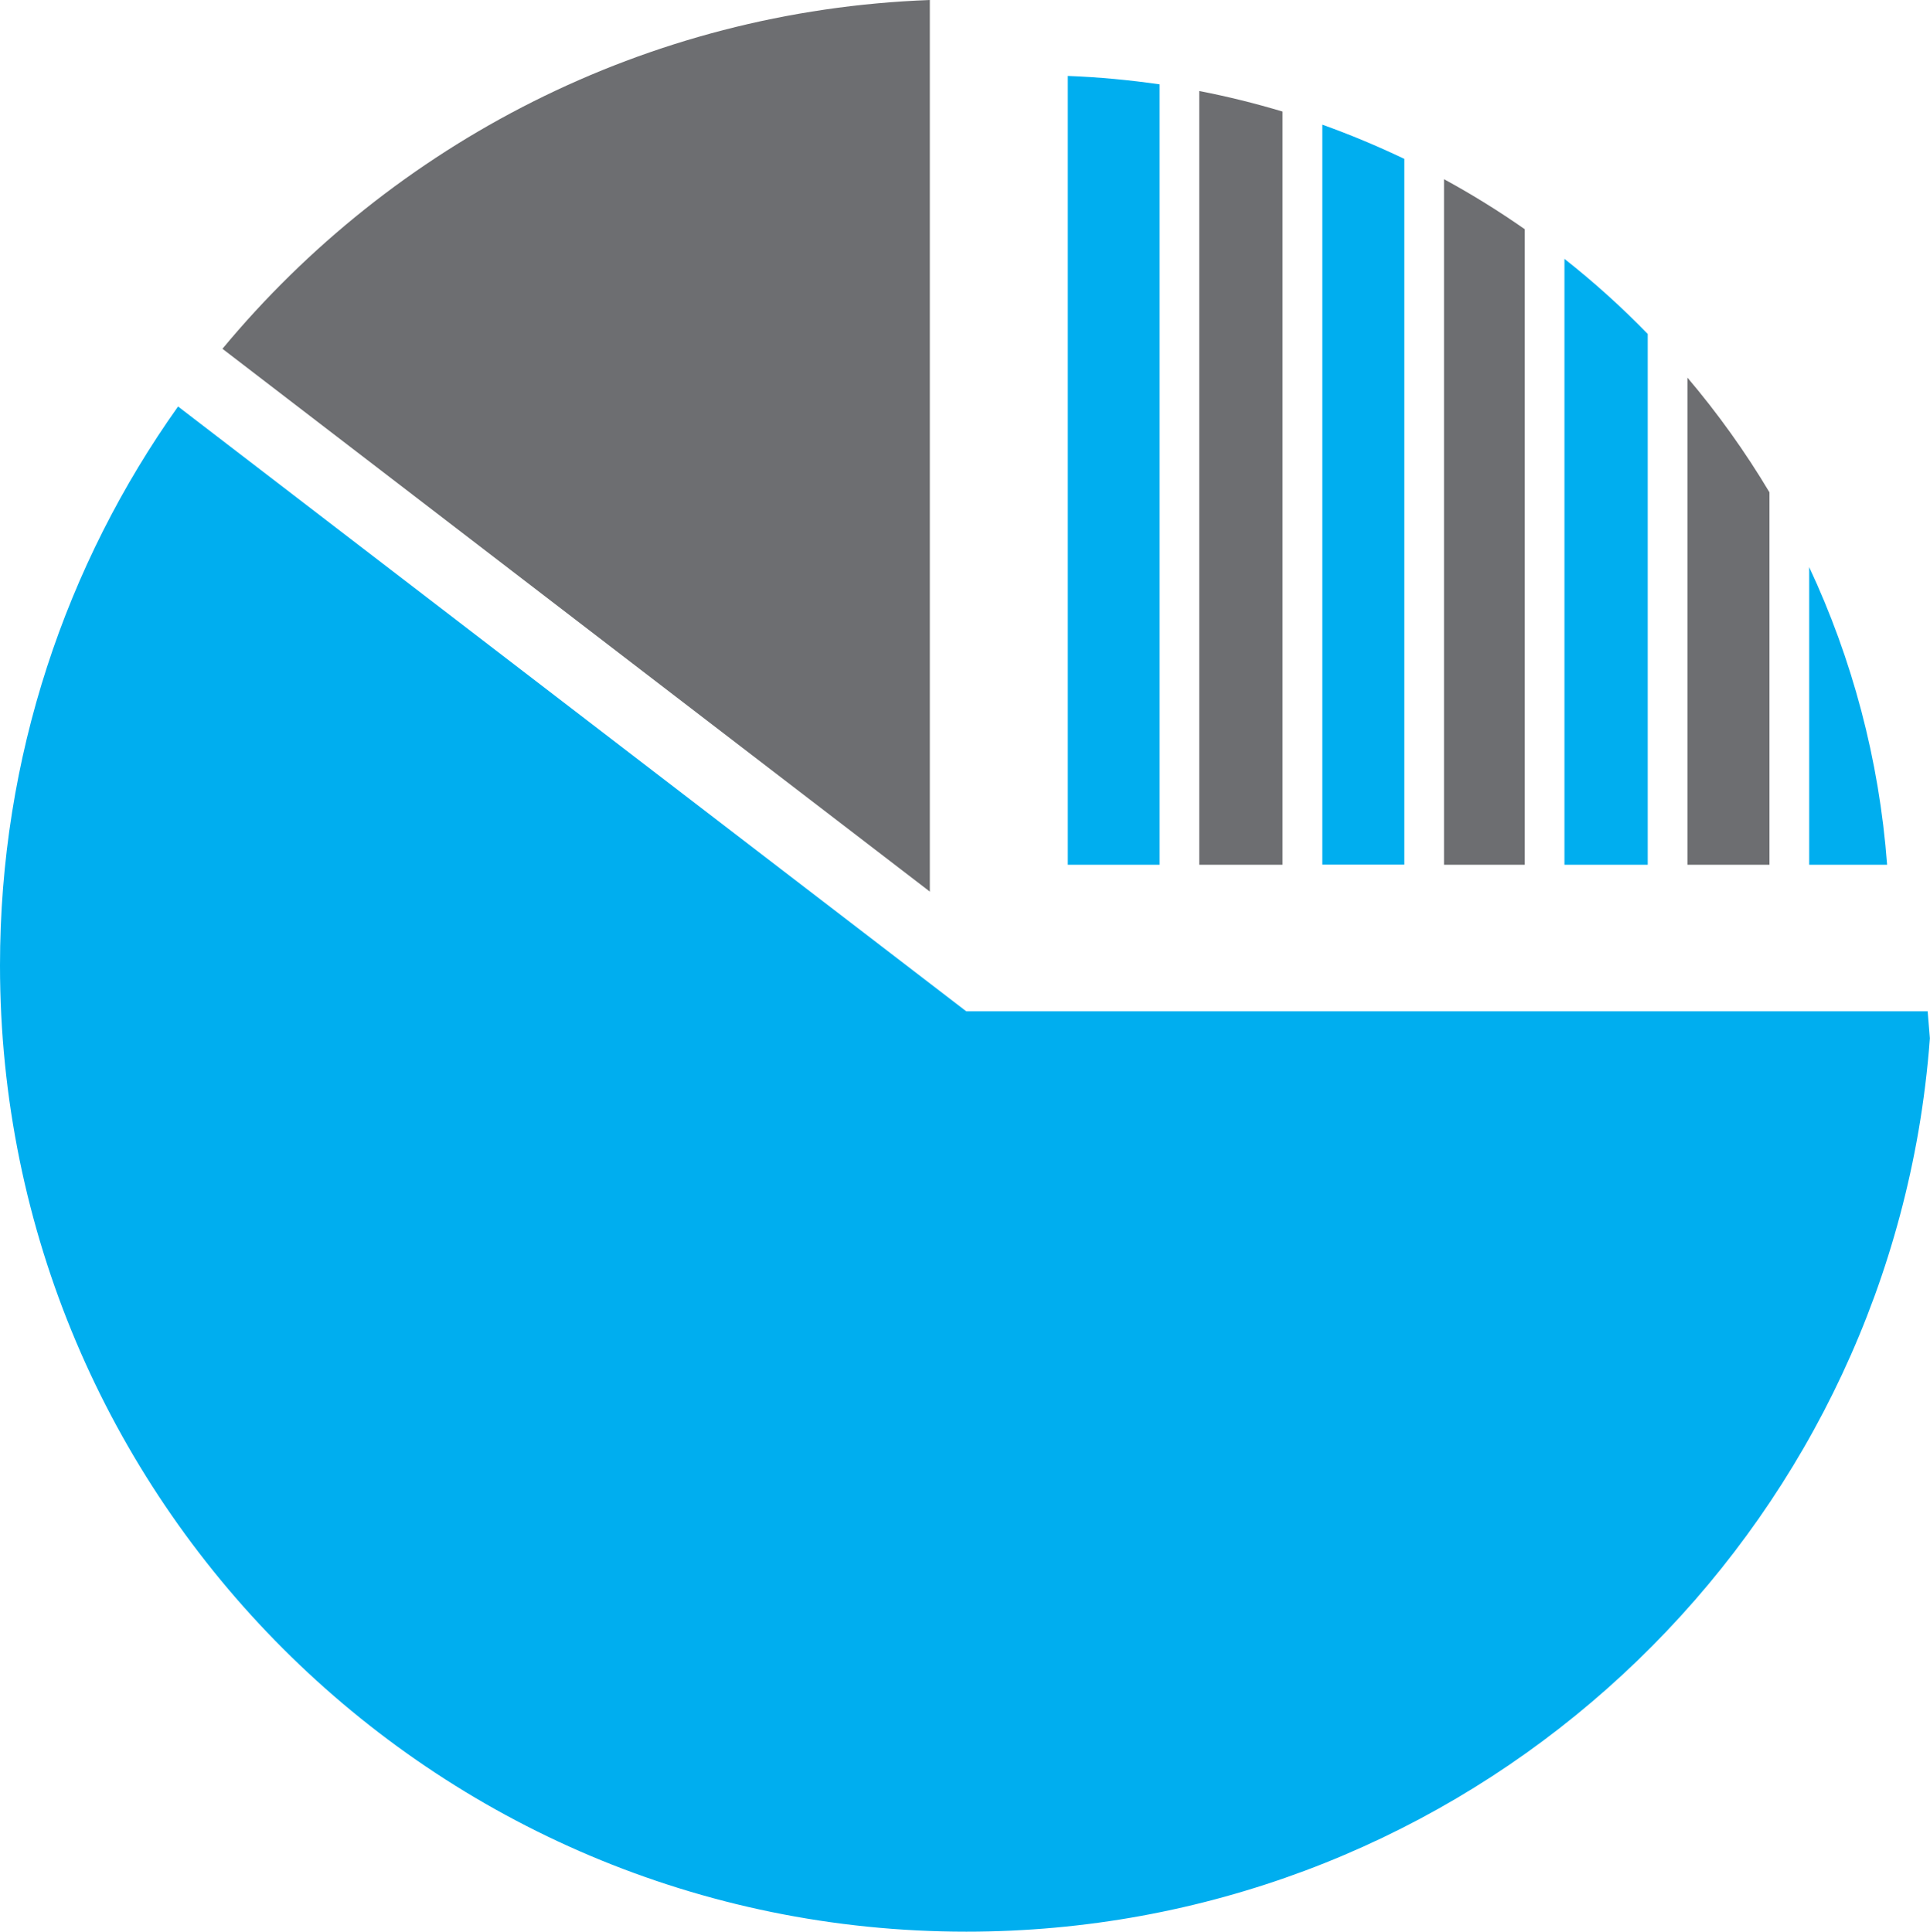
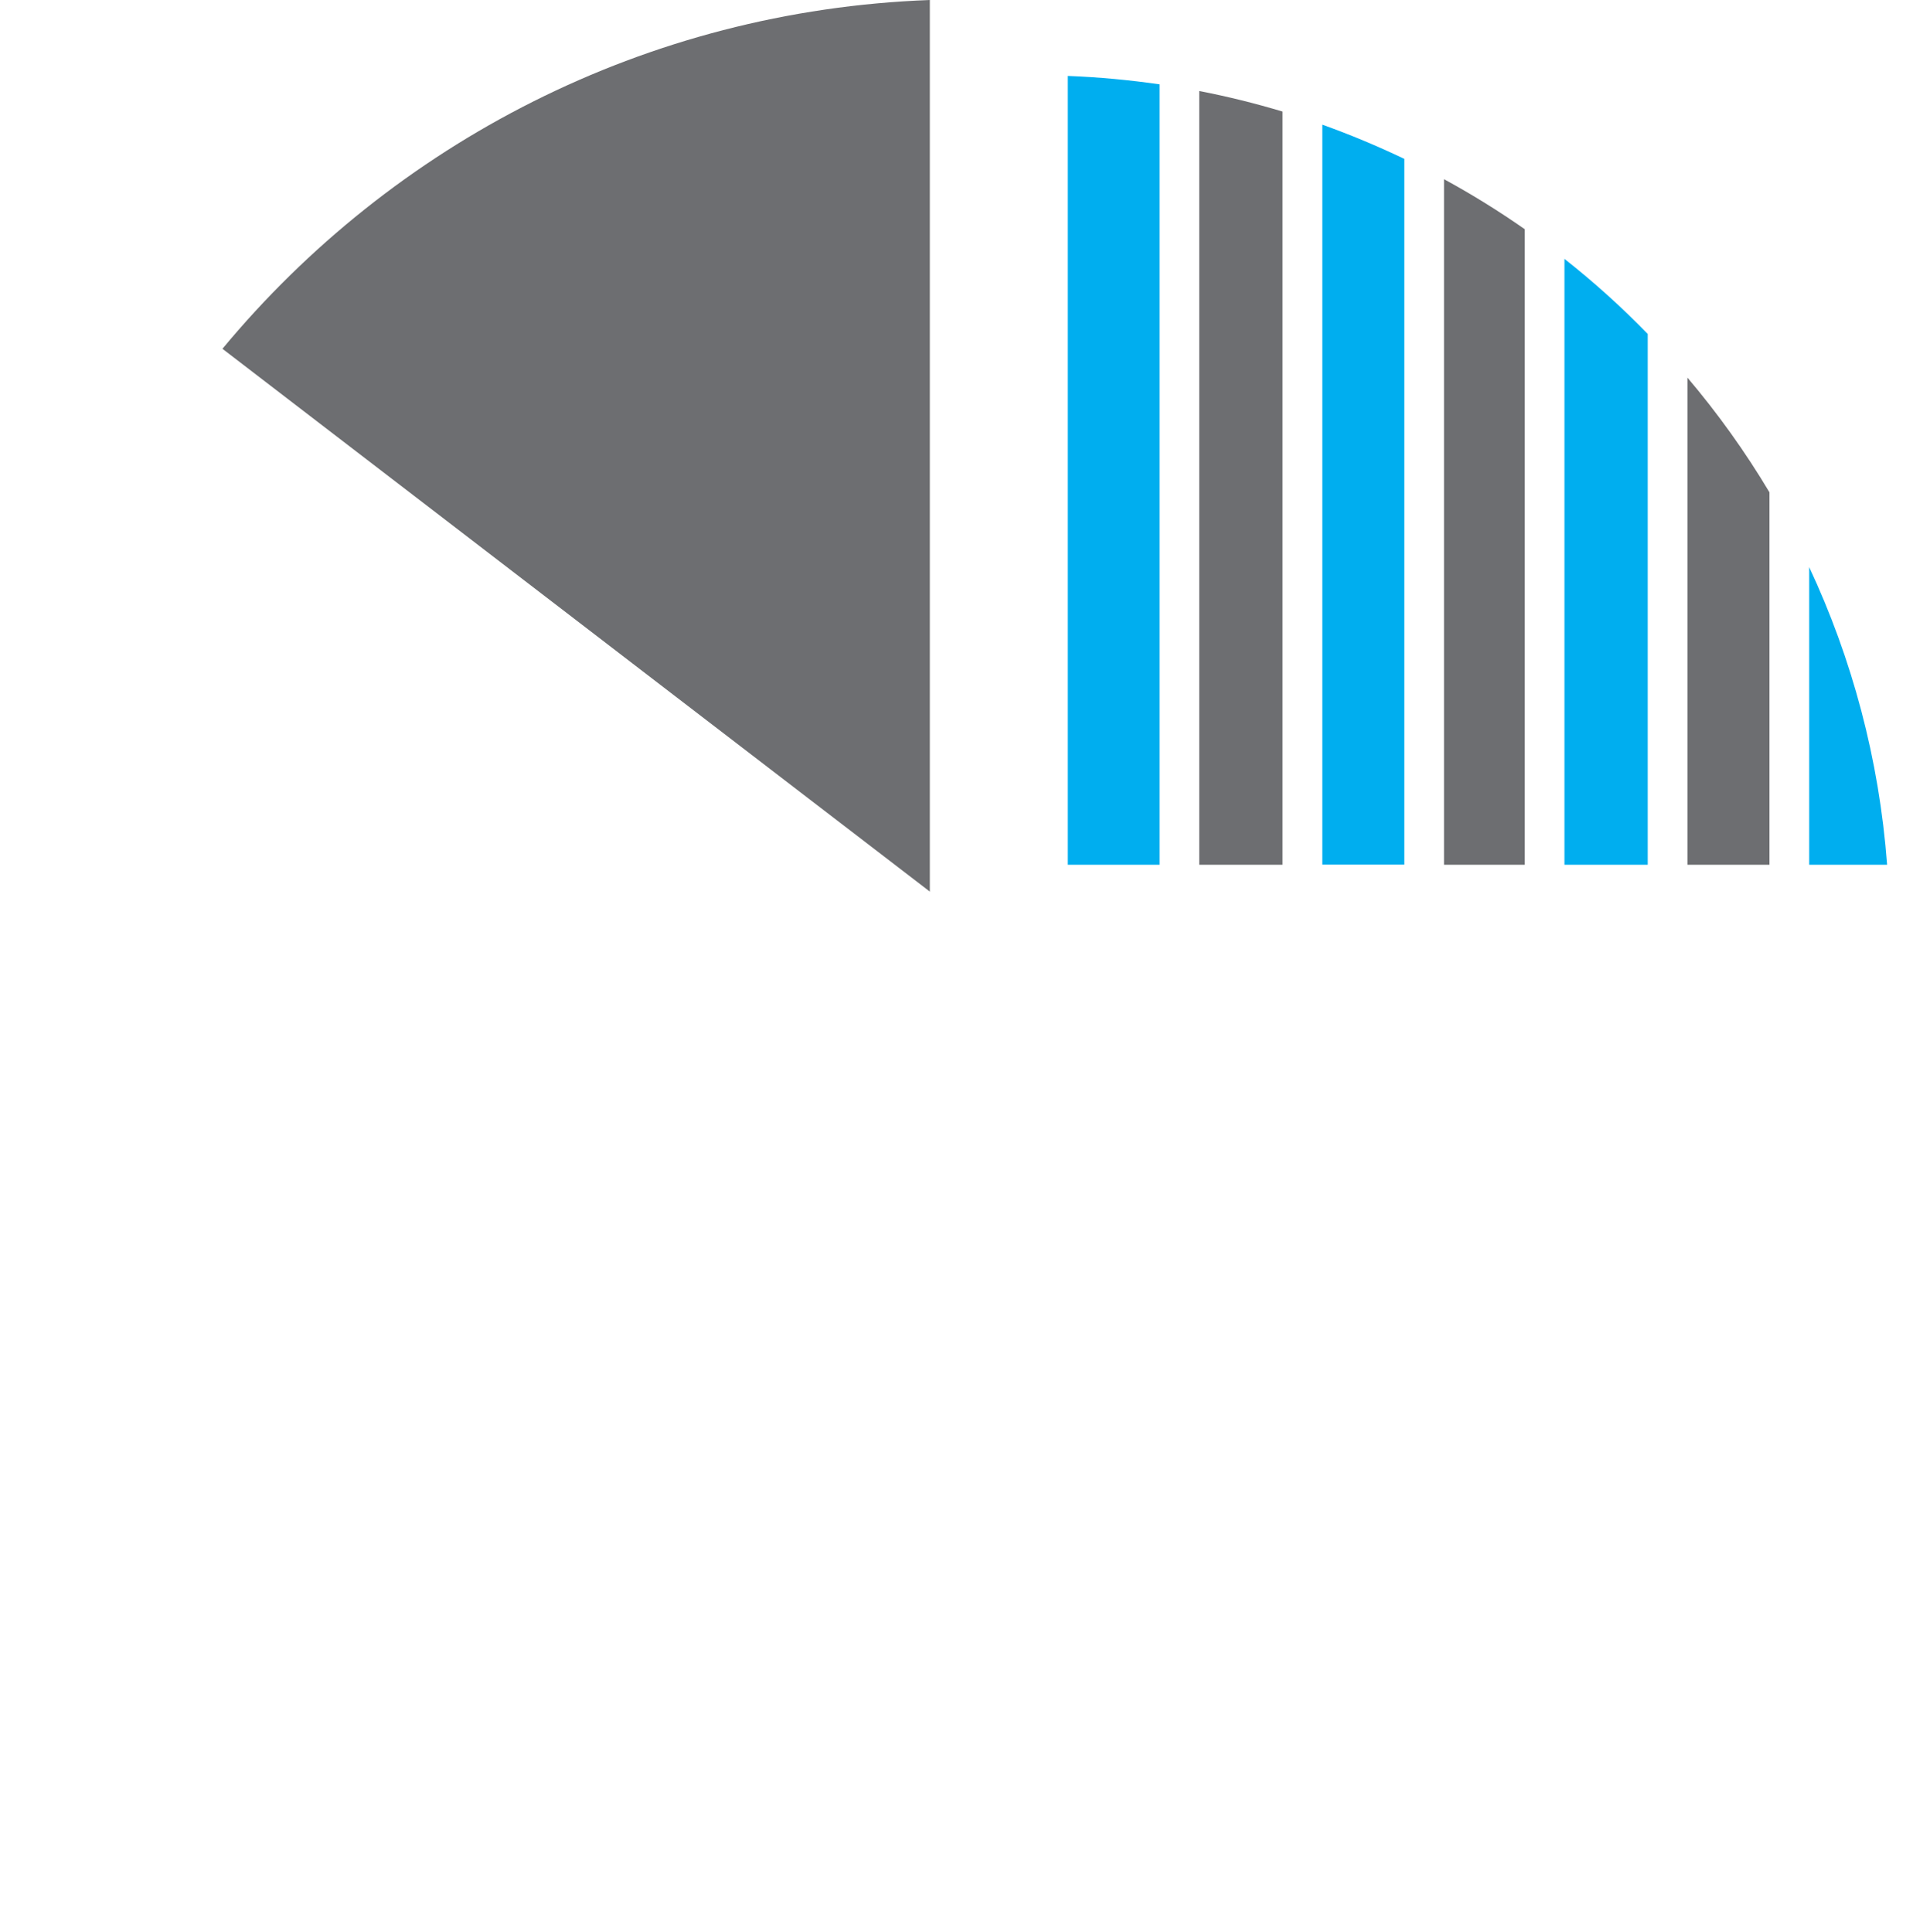
<svg xmlns="http://www.w3.org/2000/svg" id="Layer_2" viewBox="0 0 165.2 165.37">
  <defs>
    <style>.cls-1{fill:#00aeef;}.cls-2{fill:#6d6e71;}</style>
  </defs>
  <g id="business_icons">
    <g>
      <path class="cls-2" d="M79.59,76.33V0C55.25,.9,33.59,12.32,19.04,29.86l60.55,46.47Z" />
-       <path class="cls-1" d="M164.21,96.86c.45-2.62,.78-5.27,.98-7.97l-.19-2.31H82.71L15.24,34.8C5.64,48.31,0,64.82,0,82.65c0,45.68,37.03,82.72,82.71,82.72,40.84,0,74.76-29.59,81.5-68.51h0Z" />
      <g>
        <path class="cls-2" d="M144.44,74.03h7.02v-31.88c-2.07-3.47-4.42-6.75-7.02-9.82v41.7Z" />
        <path class="cls-1" d="M154.86,48.55v25.48h6.67c-.68-9.05-3-17.64-6.67-25.48Z" />
        <path class="cls-1" d="M133.91,74.03h7.13V28.59c-2.23-2.3-4.62-4.45-7.13-6.43v51.87Z" />
        <path class="cls-2" d="M102.65,74.03h7.13V9.55c-2.33-.7-4.71-1.29-7.13-1.76V74.03Z" />
        <path class="cls-1" d="M120.2,13.6c-2.28-1.09-4.62-2.07-7.02-2.93v63.35h7.02V13.6Z" />
        <path class="cls-2" d="M130.51,19.62c-2.22-1.55-4.52-2.98-6.91-4.28v58.69h6.91V19.62Z" />
        <path class="cls-1" d="M99.26,7.22c-2.58-.37-5.2-.62-7.86-.72V74.03h7.86V7.22Z" />
      </g>
    </g>
  </g>
</svg>